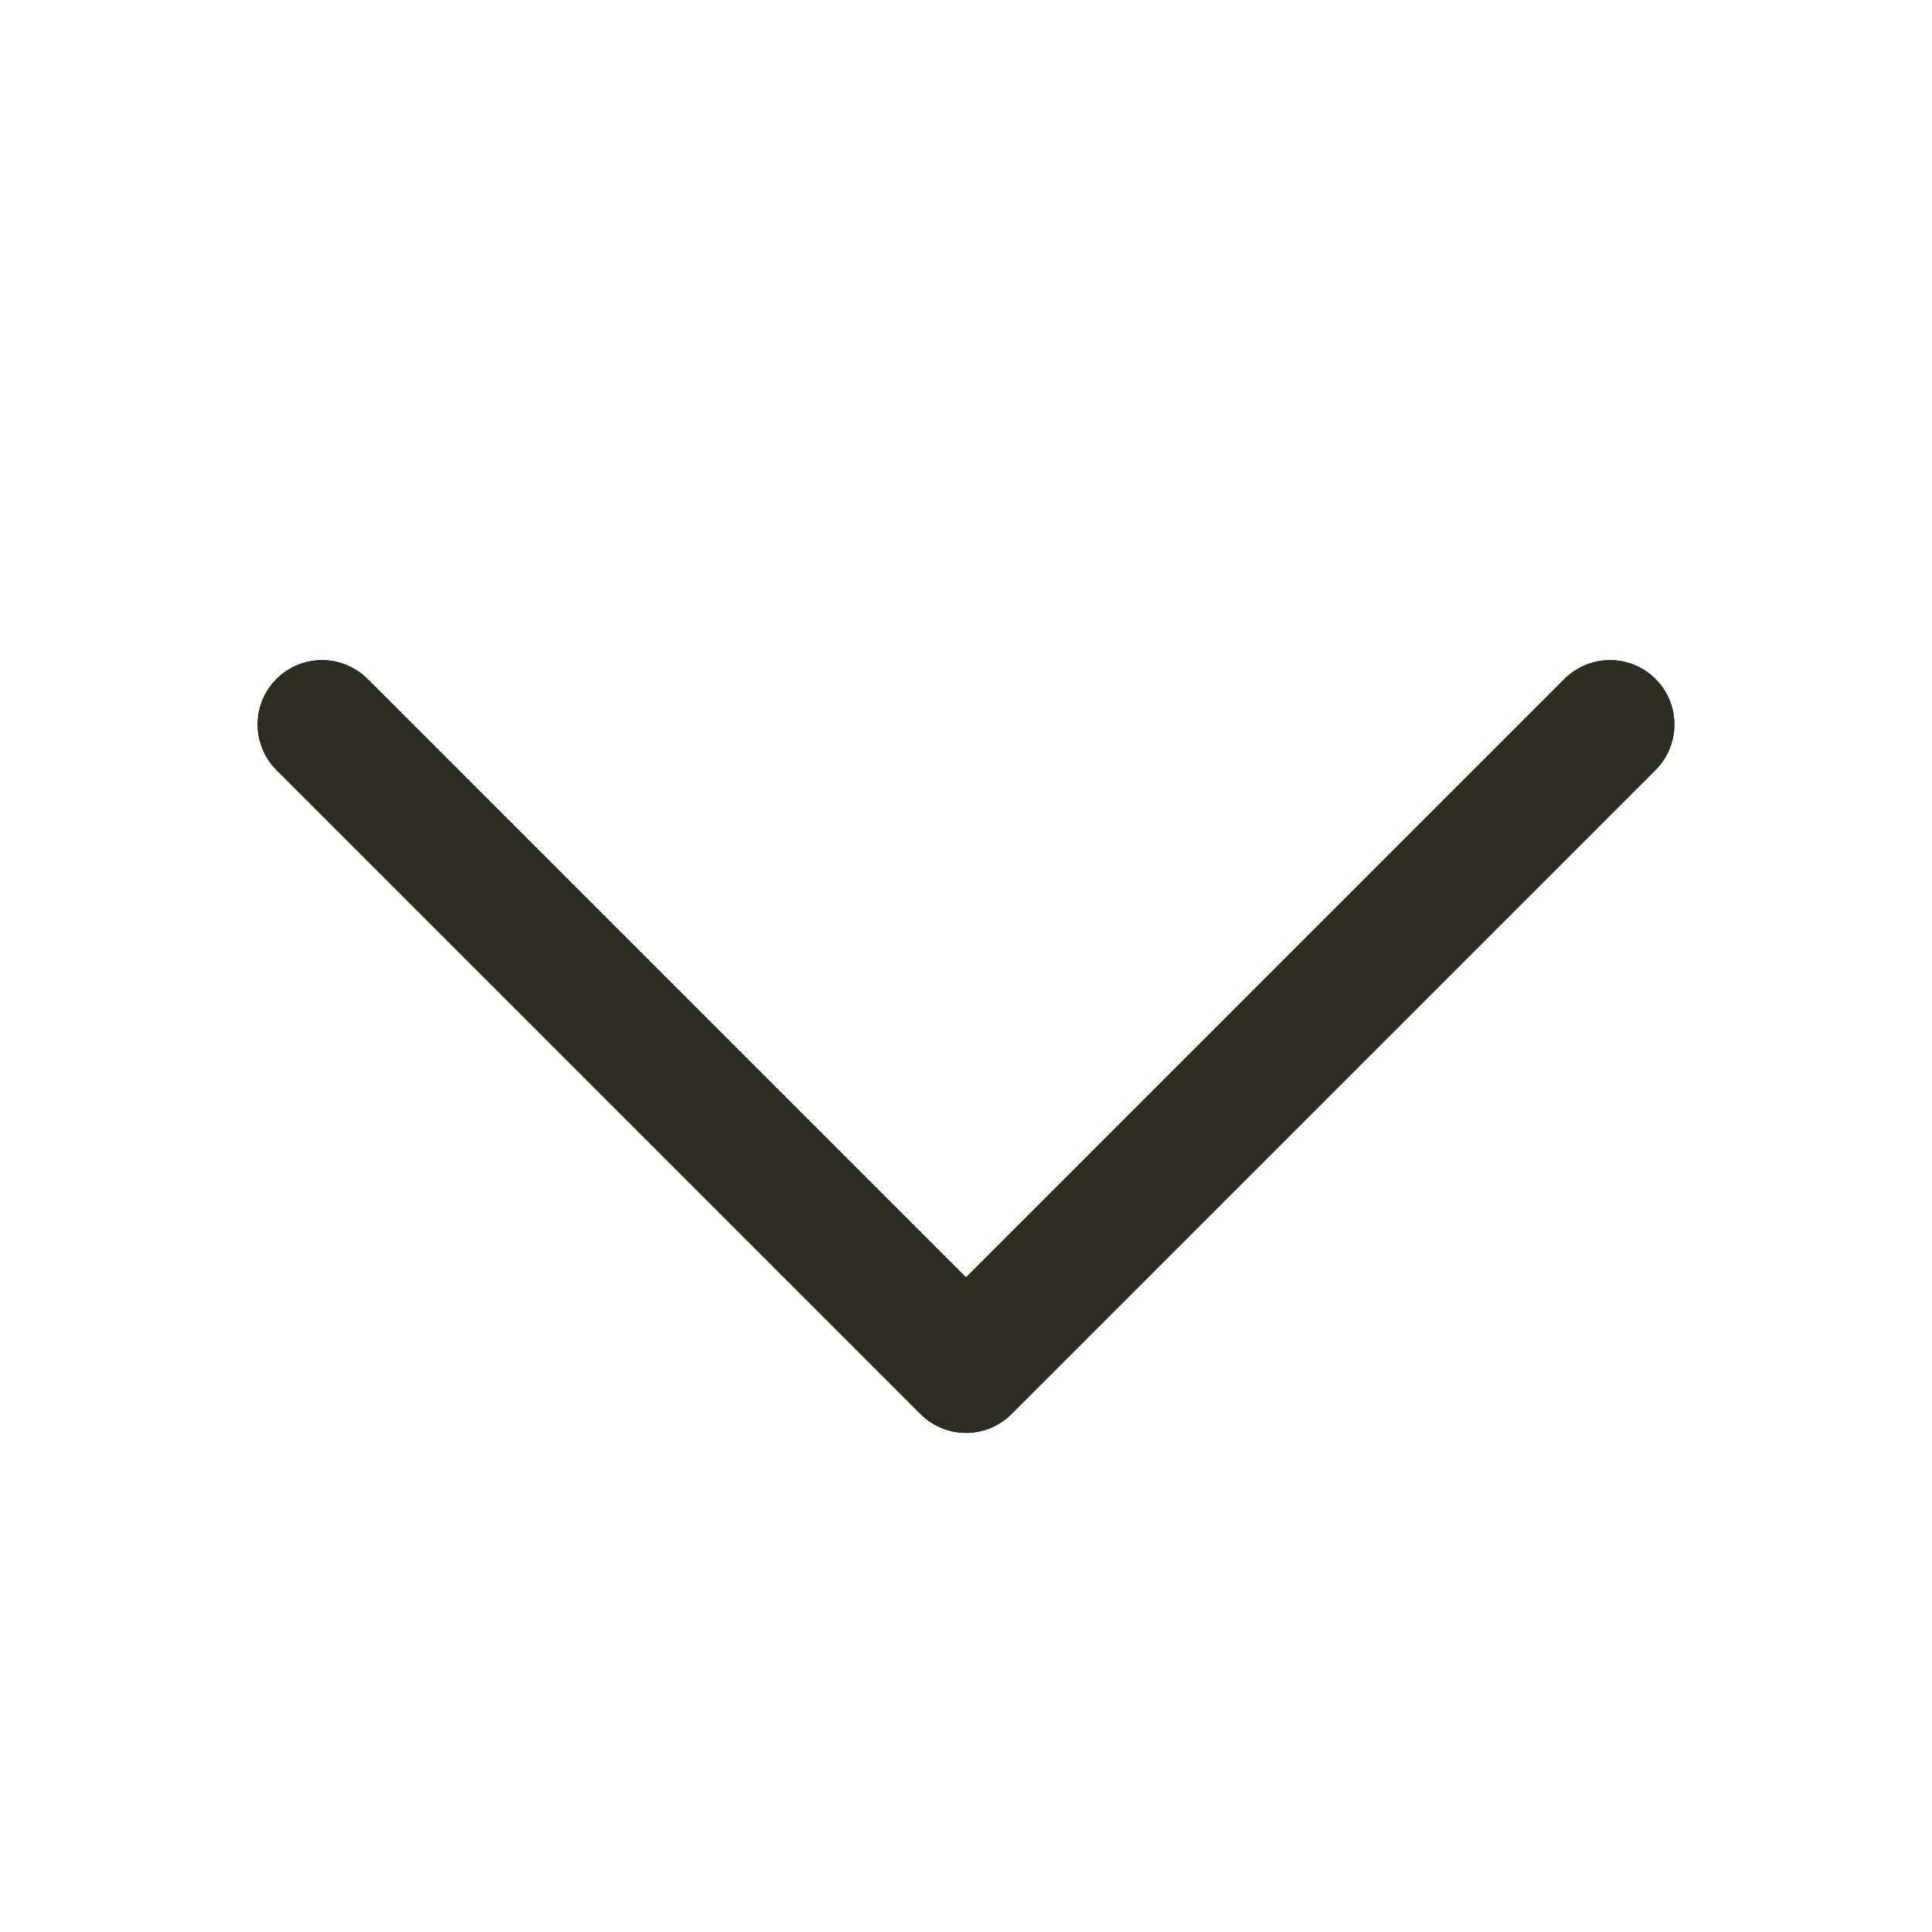
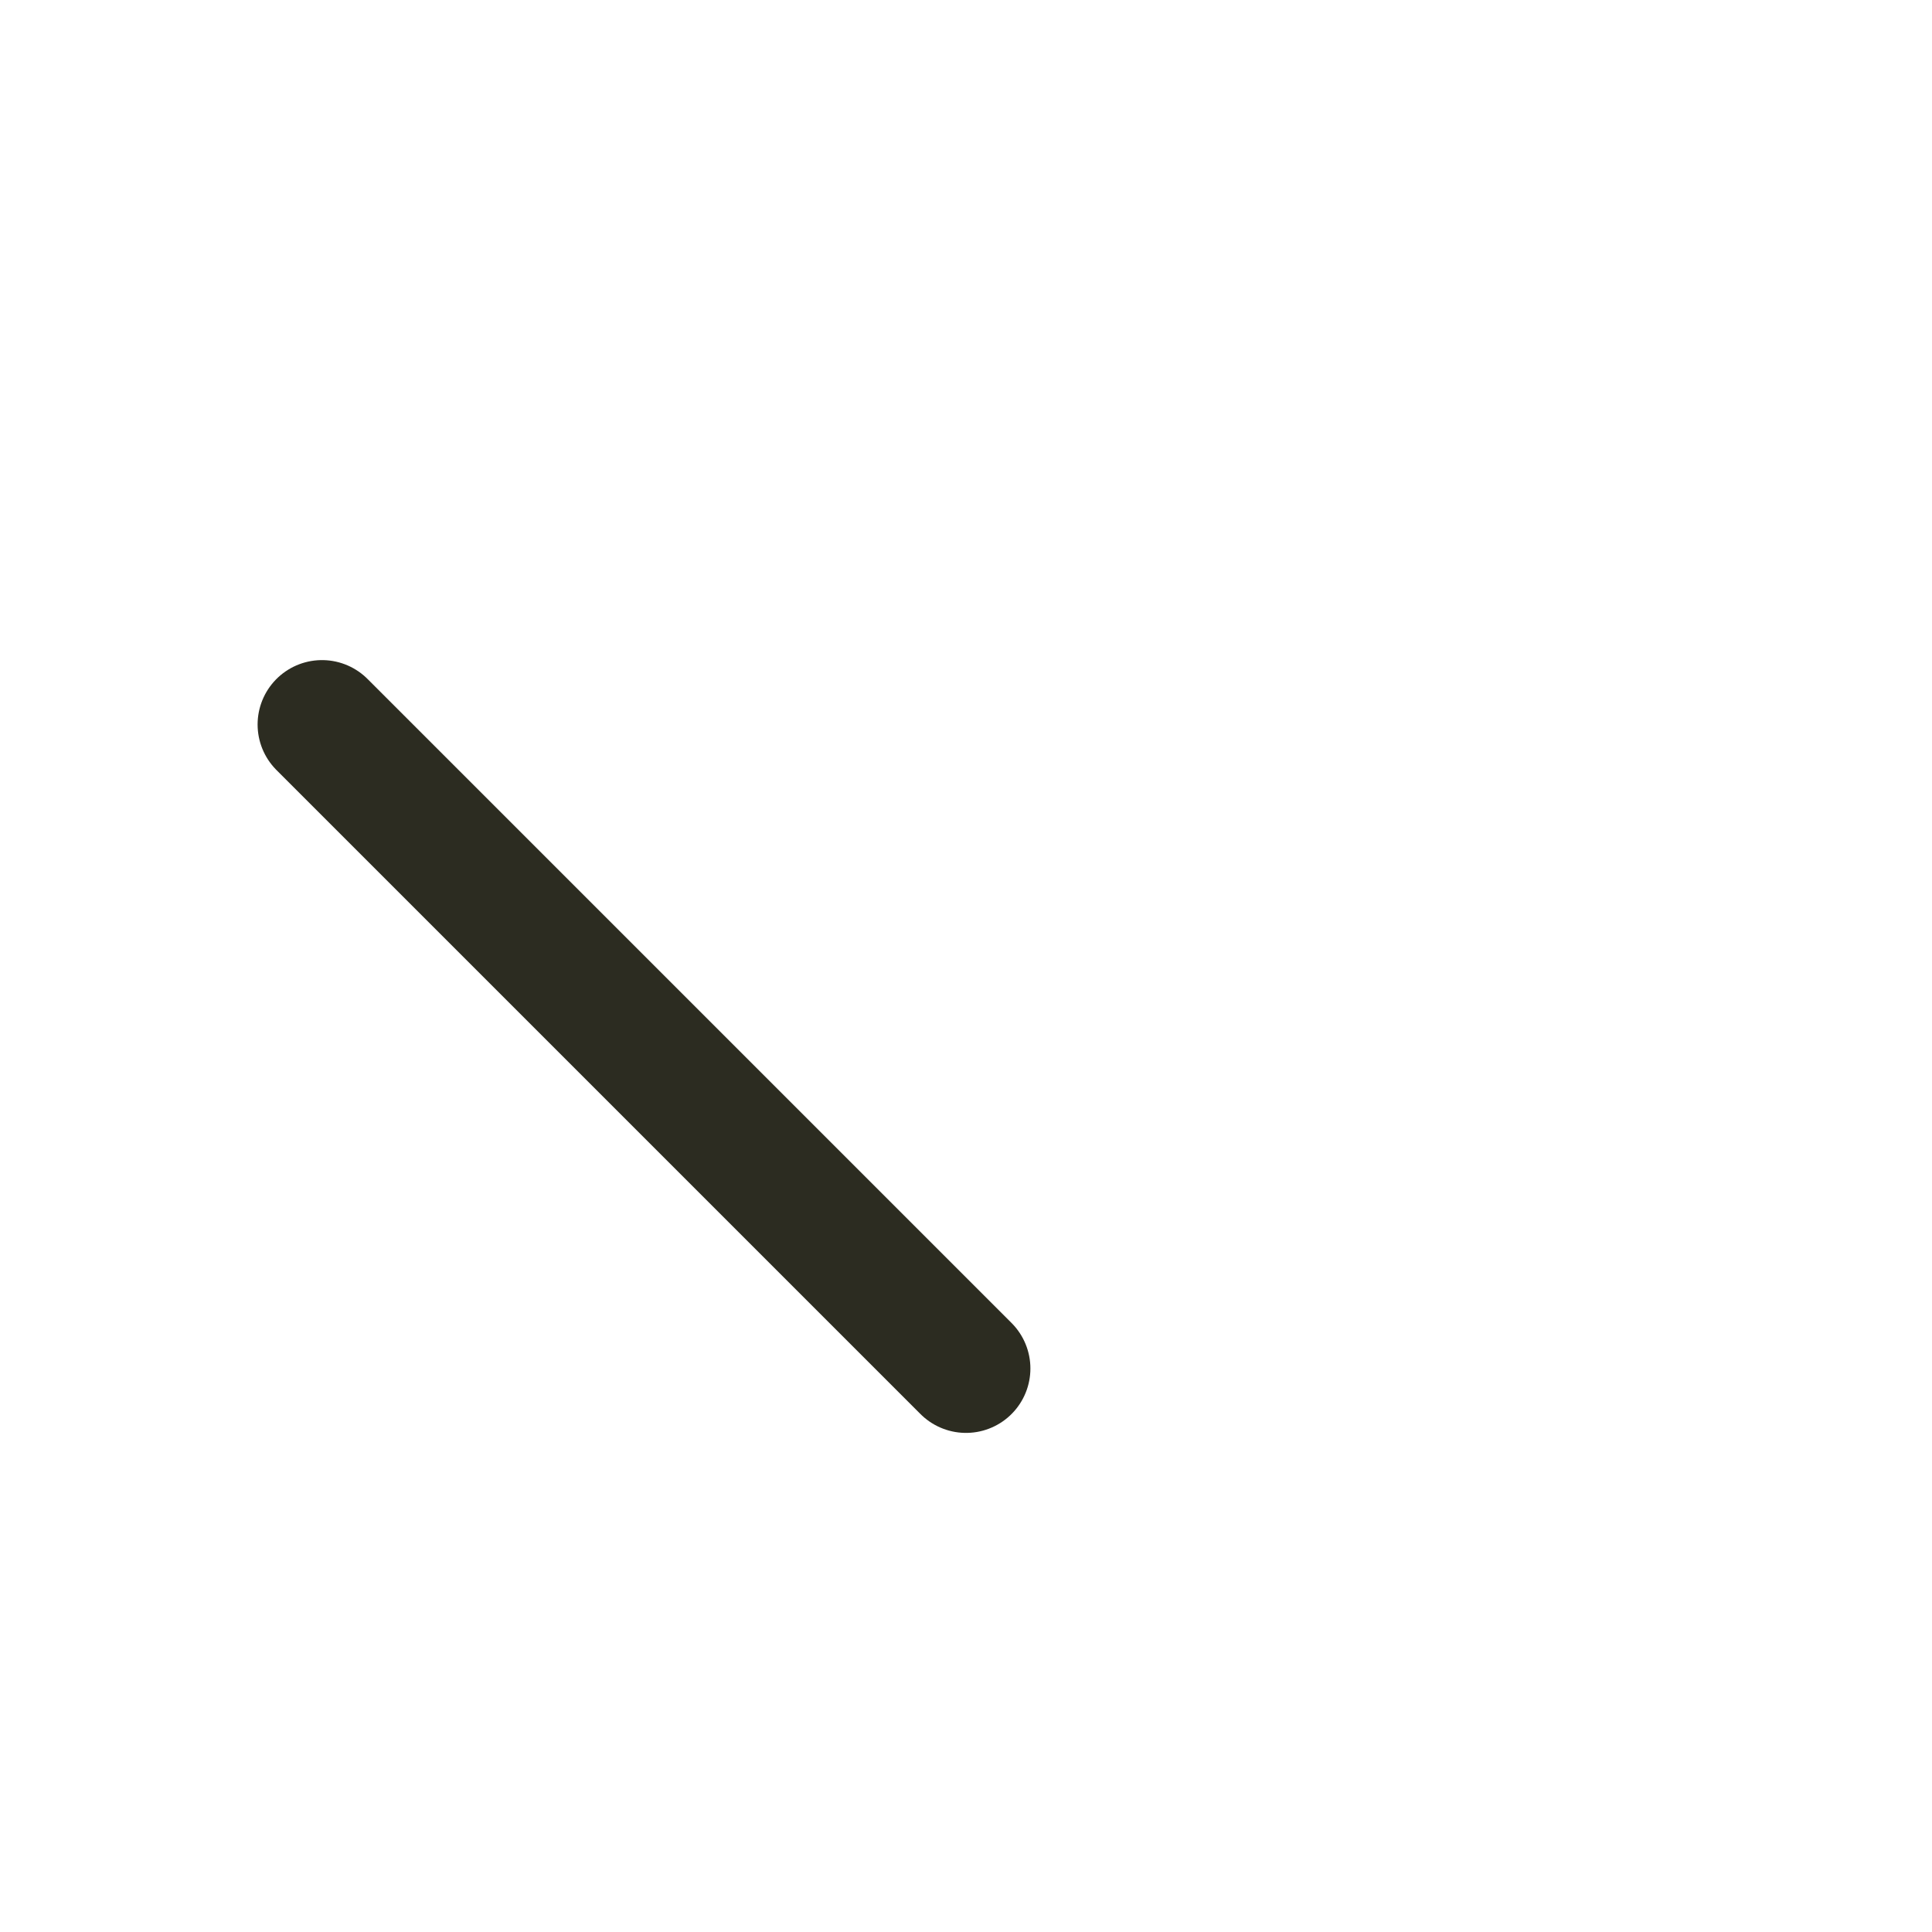
<svg xmlns="http://www.w3.org/2000/svg" width="15" height="15" viewBox="0 0 15 15" fill="none">
  <g clip-path="url(#clip0_382_1602)">
-     <path d="M2.5 5.625L7.5 10.625L12.5 5.625" stroke="#2C2C21" stroke-linecap="round" stroke-linejoin="round" />
-     <path d="M2.5 5.625L7.5 10.625L12.5 5.625" stroke="#2C2C21" stroke-linecap="round" stroke-linejoin="round" />
+     <path d="M2.5 5.625L7.5 10.625" stroke="#2C2C21" stroke-linecap="round" stroke-linejoin="round" />
  </g>
  <defs>
    <clipPath id="clip0_382_1602">
      <rect width="15" height="15" fill="white" />
    </clipPath>
  </defs>
</svg>